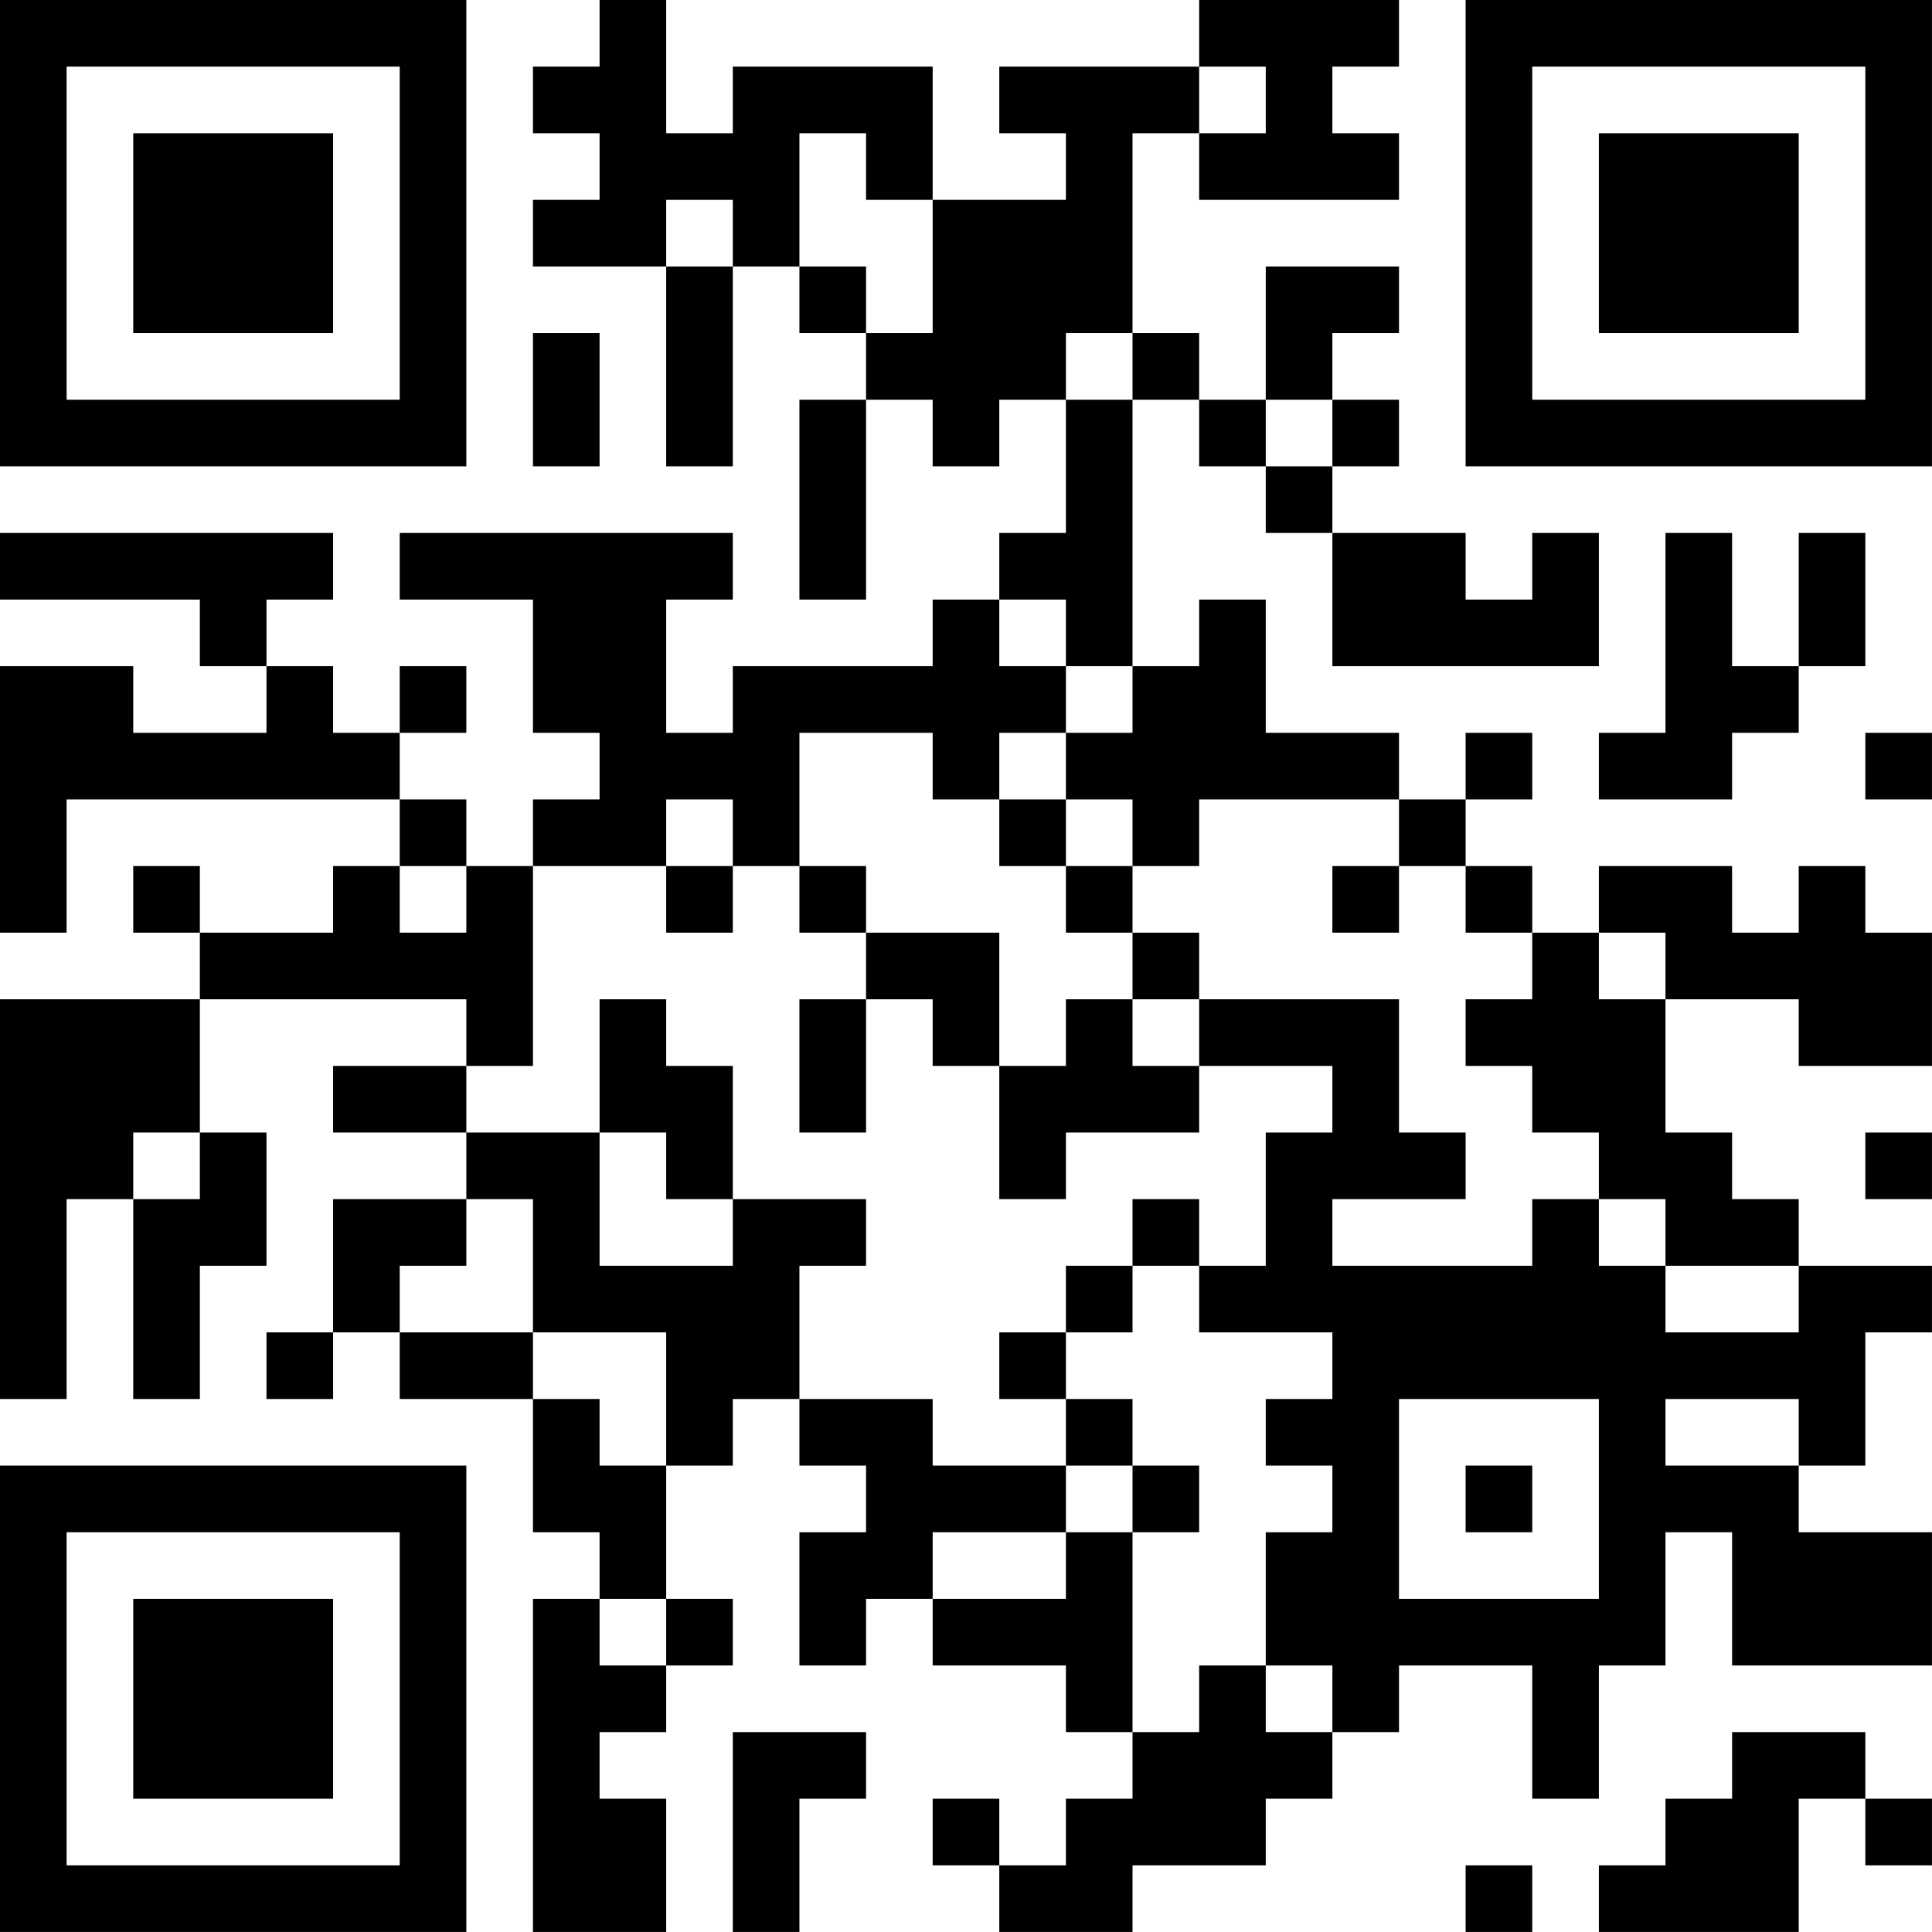
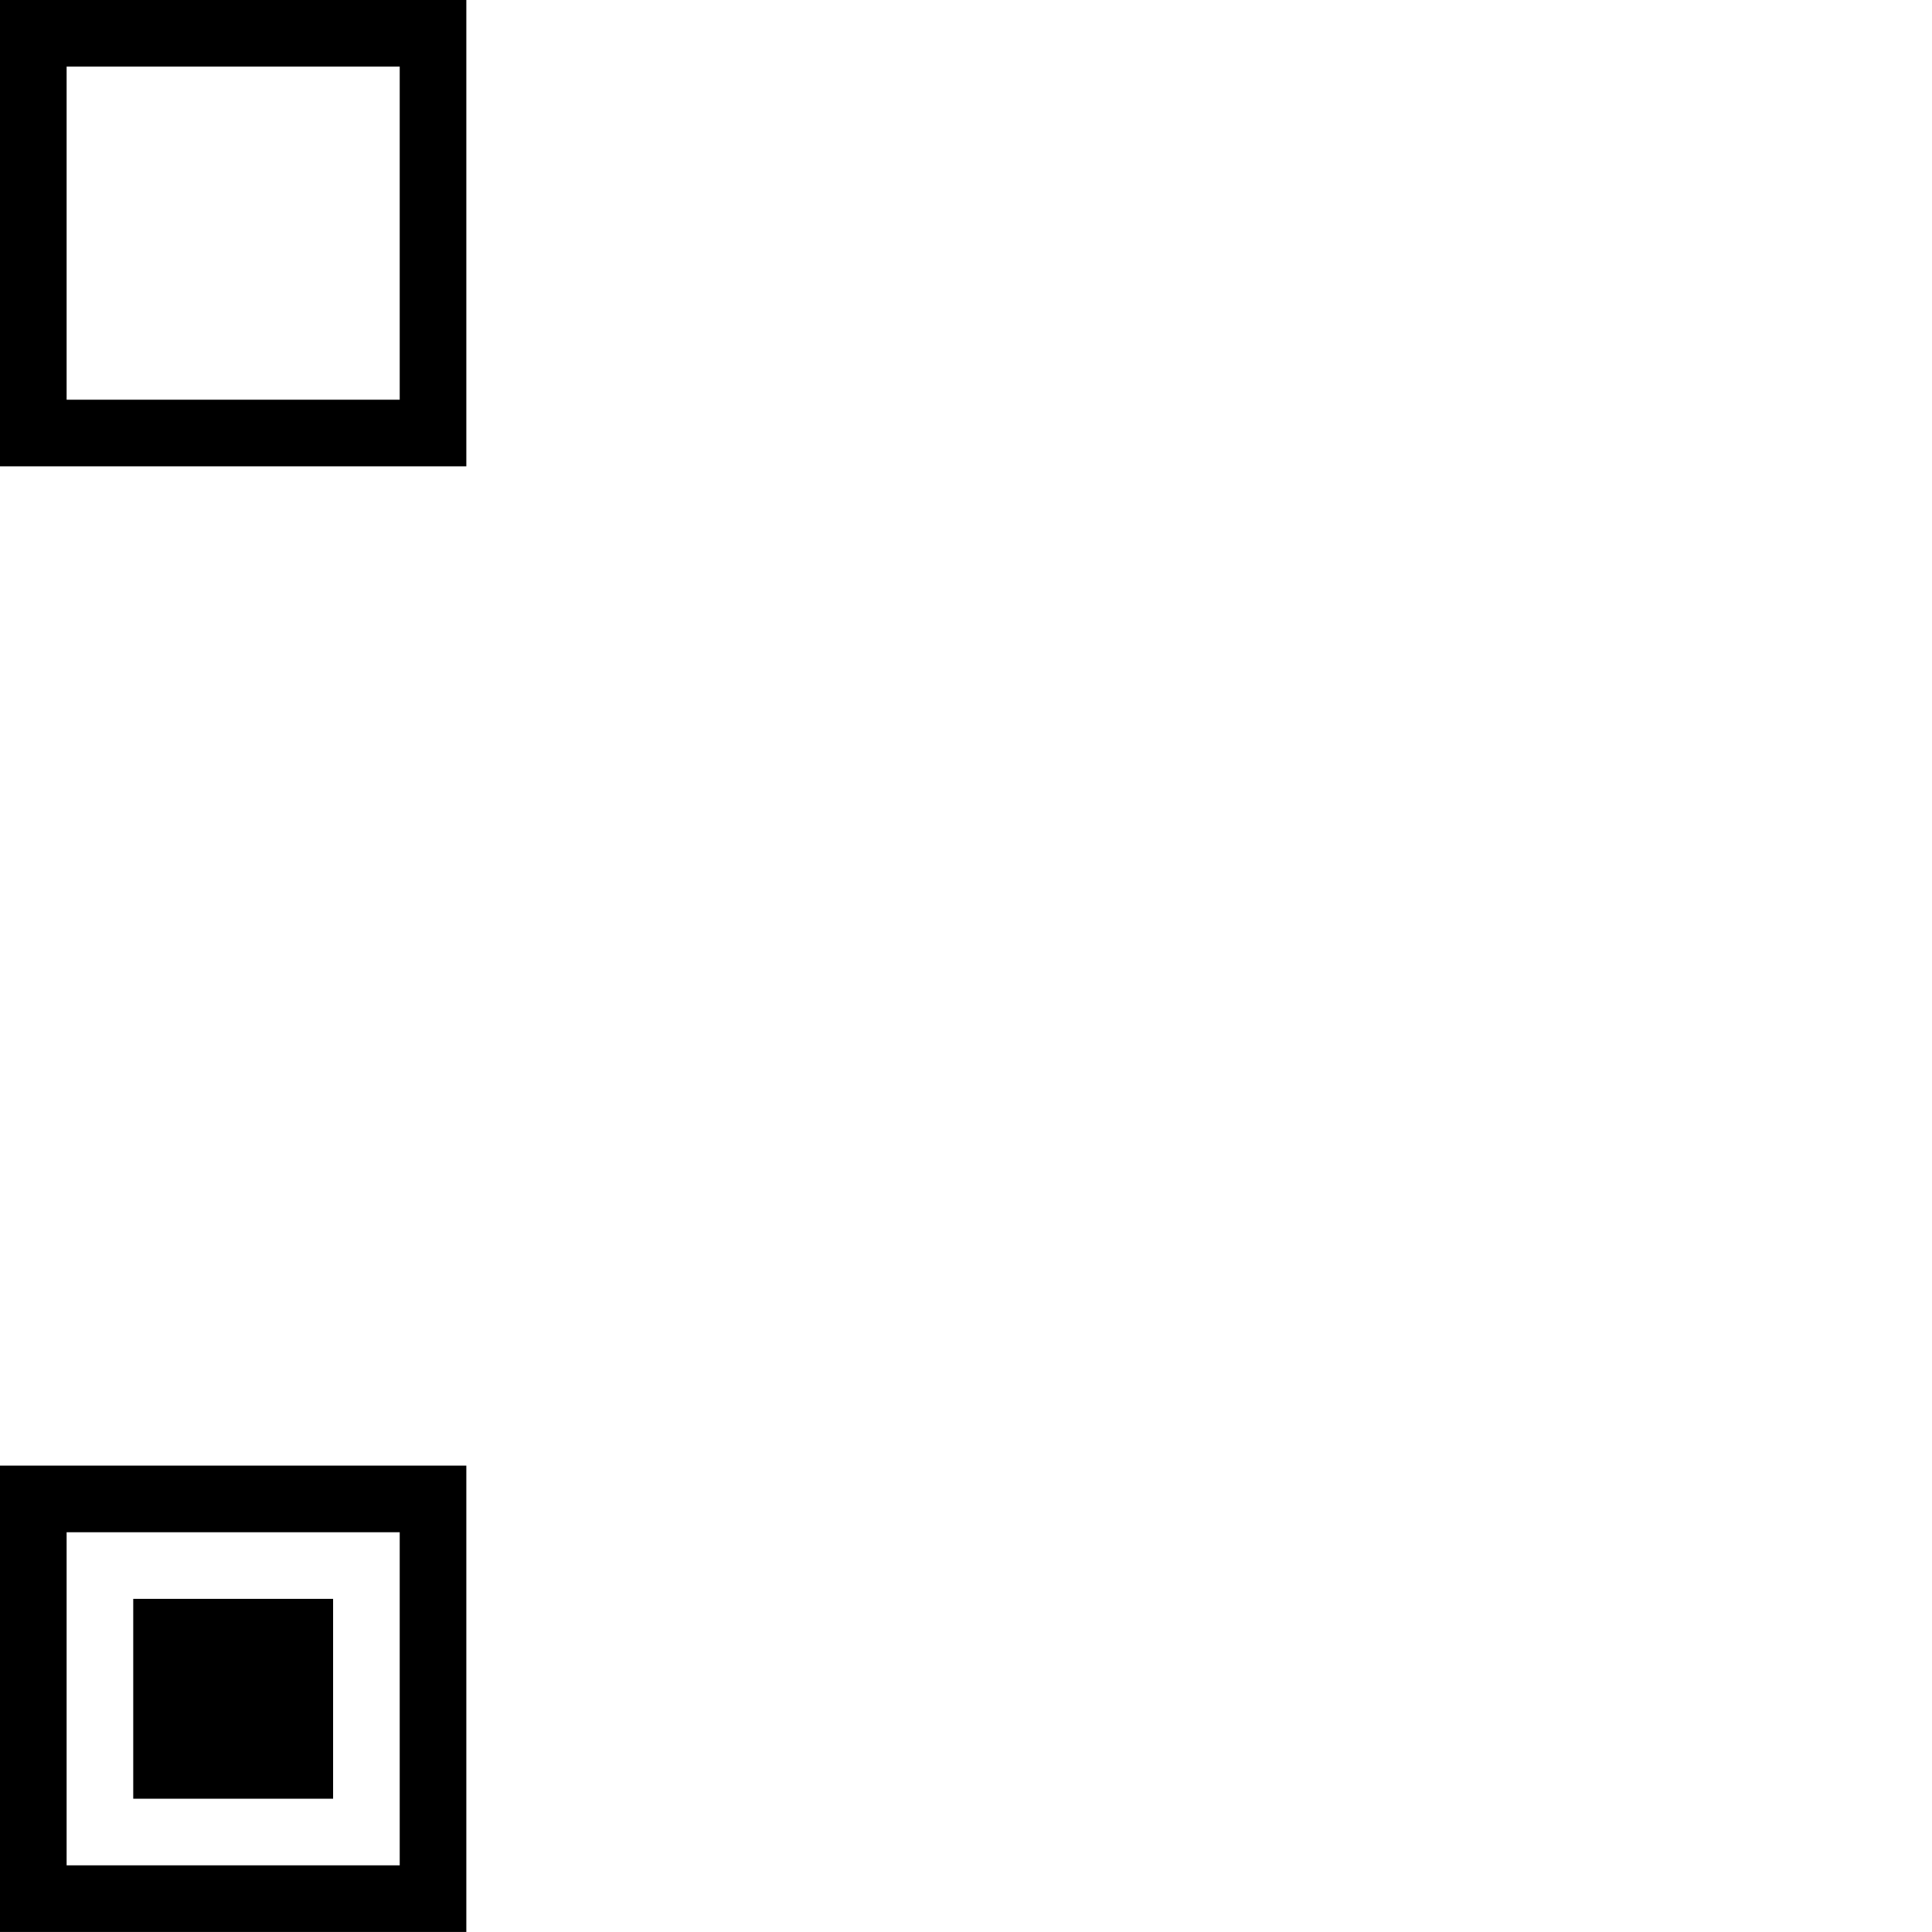
<svg xmlns="http://www.w3.org/2000/svg" version="1.1" width="500" height="500" viewBox="0 0 500 500">
-   <rect x="0" y="0" width="500" height="500" fill="#ffffff" />
  <g transform="scale(17.241)">
    <g transform="translate(0,0)">
      <g>
        <g transform="translate(3.5,3.5)">
          <path fill-rule="evenodd" d="M-3.5 -3.5L-3.5 3.5L3.5 3.5L3.5 -3.5ZM-2.5 -2.5L-2.5 2.5L2.5 2.5L2.5 -2.5Z" fill="#000000" />
-           <path fill-rule="evenodd" d="M-1.5 -1.5L-1.5 1.5L1.5 1.5L1.5 -1.5Z" fill="#000000" />
        </g>
      </g>
      <g>
        <g transform="translate(25.5,3.5)">
          <g transform="rotate(90)">
-             <path fill-rule="evenodd" d="M-3.5 -3.5L-3.5 3.5L3.5 3.5L3.5 -3.5ZM-2.5 -2.5L-2.5 2.5L2.5 2.5L2.5 -2.5Z" fill="#000000" />
-             <path fill-rule="evenodd" d="M-1.5 -1.5L-1.5 1.5L1.5 1.5L1.5 -1.5Z" fill="#000000" />
-           </g>
+             </g>
        </g>
      </g>
      <g>
        <g transform="translate(3.5,25.5)">
          <g transform="rotate(-90)">
            <path fill-rule="evenodd" d="M-3.5 -3.5L-3.5 3.5L3.5 3.5L3.5 -3.5ZM-2.5 -2.5L-2.5 2.5L2.5 2.5L2.5 -2.5Z" fill="#000000" />
            <path fill-rule="evenodd" d="M-1.5 -1.5L-1.5 1.5L1.5 1.5L1.5 -1.5Z" fill="#000000" />
          </g>
        </g>
      </g>
-       <path fill-rule="evenodd" d="M9 0L9 1L8 1L8 2L9 2L9 3L8 3L8 4L10 4L10 7L11 7L11 4L12 4L12 5L13 5L13 6L12 6L12 9L13 9L13 6L14 6L14 7L15 7L15 6L16 6L16 8L15 8L15 9L14 9L14 10L11 10L11 11L10 11L10 9L11 9L11 8L6 8L6 9L8 9L8 11L9 11L9 12L8 12L8 13L7 13L7 12L6 12L6 11L7 11L7 10L6 10L6 11L5 11L5 10L4 10L4 9L5 9L5 8L0 8L0 9L3 9L3 10L4 10L4 11L2 11L2 10L0 10L0 14L1 14L1 12L6 12L6 13L5 13L5 14L3 14L3 13L2 13L2 14L3 14L3 15L0 15L0 21L1 21L1 18L2 18L2 21L3 21L3 19L4 19L4 17L3 17L3 15L7 15L7 16L5 16L5 17L7 17L7 18L5 18L5 20L4 20L4 21L5 21L5 20L6 20L6 21L8 21L8 23L9 23L9 24L8 24L8 29L10 29L10 27L9 27L9 26L10 26L10 25L11 25L11 24L10 24L10 22L11 22L11 21L12 21L12 22L13 22L13 23L12 23L12 25L13 25L13 24L14 24L14 25L16 25L16 26L17 26L17 27L16 27L16 28L15 28L15 27L14 27L14 28L15 28L15 29L17 29L17 28L19 28L19 27L20 27L20 26L21 26L21 25L23 25L23 27L24 27L24 25L25 25L25 23L26 23L26 25L29 25L29 23L27 23L27 22L28 22L28 20L29 20L29 19L27 19L27 18L26 18L26 17L25 17L25 15L27 15L27 16L29 16L29 14L28 14L28 13L27 13L27 14L26 14L26 13L24 13L24 14L23 14L23 13L22 13L22 12L23 12L23 11L22 11L22 12L21 12L21 11L19 11L19 9L18 9L18 10L17 10L17 6L18 6L18 7L19 7L19 8L20 8L20 10L24 10L24 8L23 8L23 9L22 9L22 8L20 8L20 7L21 7L21 6L20 6L20 5L21 5L21 4L19 4L19 6L18 6L18 5L17 5L17 2L18 2L18 3L21 3L21 2L20 2L20 1L21 1L21 0L18 0L18 1L15 1L15 2L16 2L16 3L14 3L14 1L11 1L11 2L10 2L10 0ZM18 1L18 2L19 2L19 1ZM12 2L12 4L13 4L13 5L14 5L14 3L13 3L13 2ZM10 3L10 4L11 4L11 3ZM8 5L8 7L9 7L9 5ZM16 5L16 6L17 6L17 5ZM19 6L19 7L20 7L20 6ZM25 8L25 11L24 11L24 12L26 12L26 11L27 11L27 10L28 10L28 8L27 8L27 10L26 10L26 8ZM15 9L15 10L16 10L16 11L15 11L15 12L14 12L14 11L12 11L12 13L11 13L11 12L10 12L10 13L8 13L8 16L7 16L7 17L9 17L9 19L11 19L11 18L13 18L13 19L12 19L12 21L14 21L14 22L16 22L16 23L14 23L14 24L16 24L16 23L17 23L17 26L18 26L18 25L19 25L19 26L20 26L20 25L19 25L19 23L20 23L20 22L19 22L19 21L20 21L20 20L18 20L18 19L19 19L19 17L20 17L20 16L18 16L18 15L21 15L21 17L22 17L22 18L20 18L20 19L23 19L23 18L24 18L24 19L25 19L25 20L27 20L27 19L25 19L25 18L24 18L24 17L23 17L23 16L22 16L22 15L23 15L23 14L22 14L22 13L21 13L21 12L18 12L18 13L17 13L17 12L16 12L16 11L17 11L17 10L16 10L16 9ZM28 11L28 12L29 12L29 11ZM15 12L15 13L16 13L16 14L17 14L17 15L16 15L16 16L15 16L15 14L13 14L13 13L12 13L12 14L13 14L13 15L12 15L12 17L13 17L13 15L14 15L14 16L15 16L15 18L16 18L16 17L18 17L18 16L17 16L17 15L18 15L18 14L17 14L17 13L16 13L16 12ZM6 13L6 14L7 14L7 13ZM10 13L10 14L11 14L11 13ZM20 13L20 14L21 14L21 13ZM24 14L24 15L25 15L25 14ZM9 15L9 17L10 17L10 18L11 18L11 16L10 16L10 15ZM2 17L2 18L3 18L3 17ZM28 17L28 18L29 18L29 17ZM7 18L7 19L6 19L6 20L8 20L8 21L9 21L9 22L10 22L10 20L8 20L8 18ZM17 18L17 19L16 19L16 20L15 20L15 21L16 21L16 22L17 22L17 23L18 23L18 22L17 22L17 21L16 21L16 20L17 20L17 19L18 19L18 18ZM21 21L21 24L24 24L24 21ZM25 21L25 22L27 22L27 21ZM22 22L22 23L23 23L23 22ZM9 24L9 25L10 25L10 24ZM11 26L11 29L12 29L12 27L13 27L13 26ZM26 26L26 27L25 27L25 28L24 28L24 29L27 29L27 27L28 27L28 28L29 28L29 27L28 27L28 26ZM22 28L22 29L23 29L23 28Z" fill="#000000" />
    </g>
  </g>
</svg>